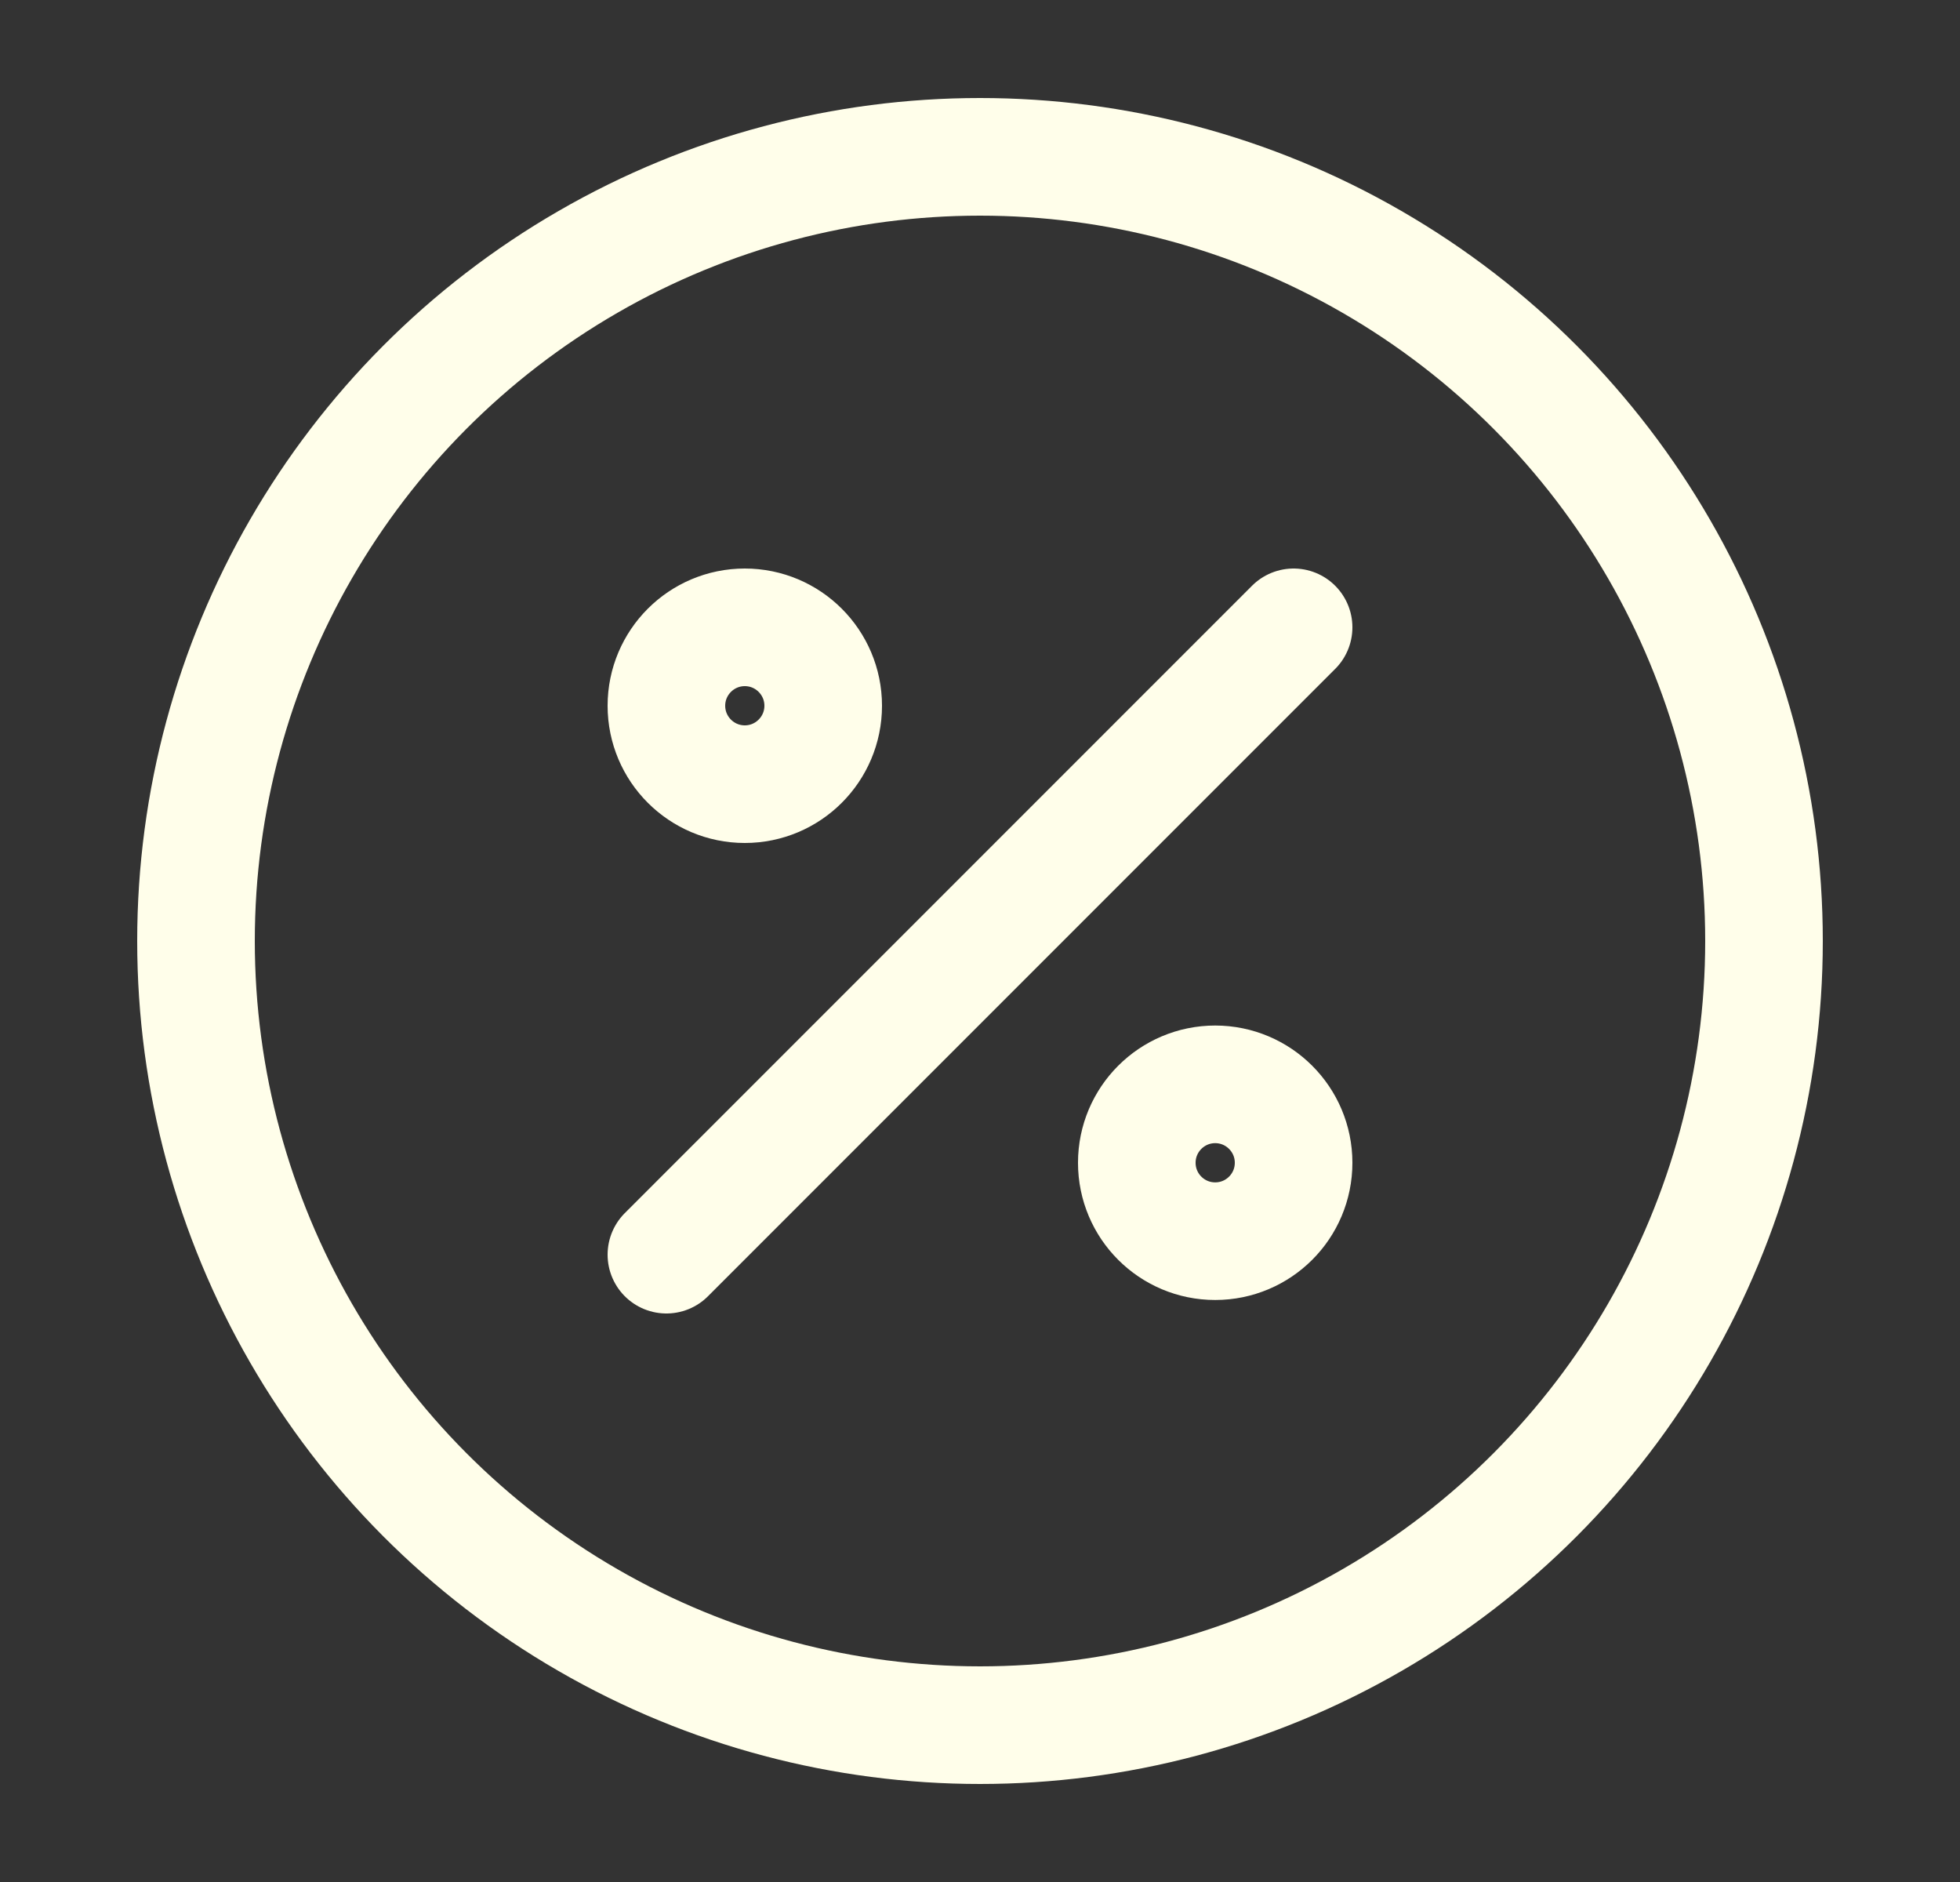
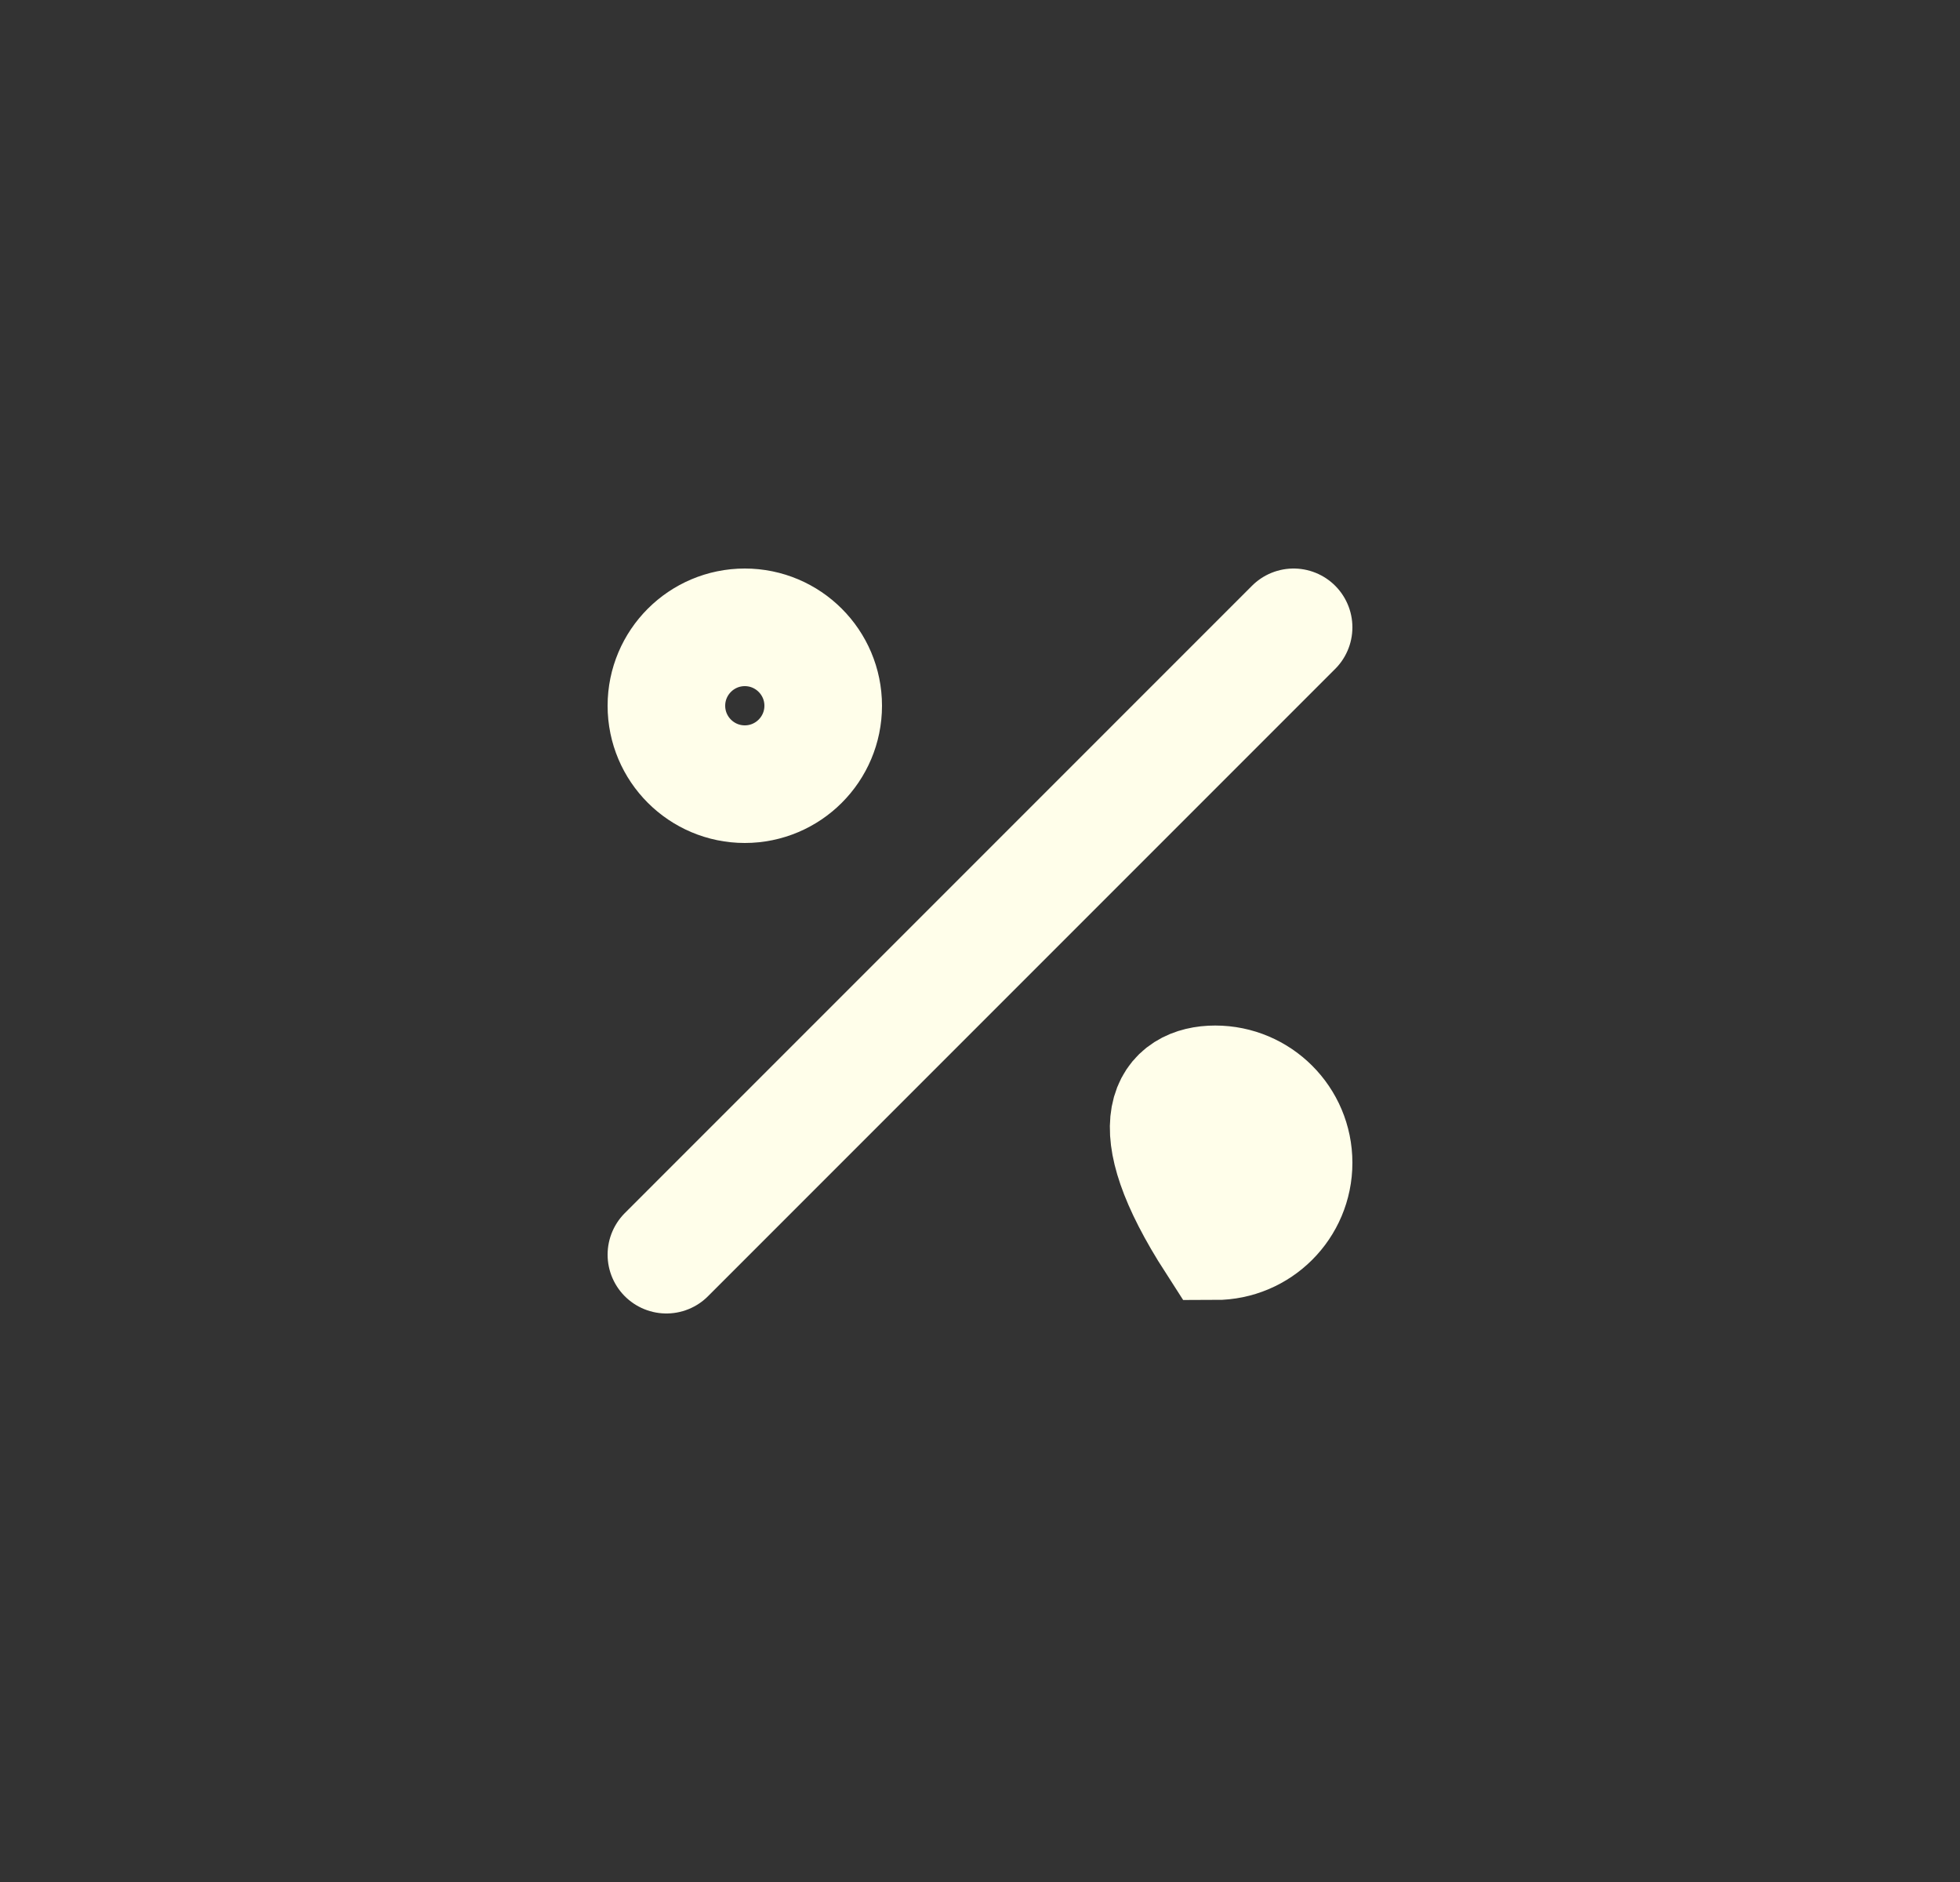
<svg xmlns="http://www.w3.org/2000/svg" width="25" height="24" viewBox="0 0 25 24" fill="none">
  <rect x="0" y="0" width="25" height="24" fill="#333333" stroke="none" />
-   <path d="M8.5 16L16.5 8M10.5 9C10.5 9.552 10.052 10 9.5 10C8.948 10 8.5 9.552 8.5 9C8.5 8.448 8.948 8 9.5 8C10.052 8 10.5 8.448 10.5 9ZM16.5 14.828C16.5 15.381 16.052 15.828 15.5 15.828C14.948 15.828 14.5 15.381 14.5 14.828C14.5 14.276 14.948 13.828 15.5 13.828C16.052 13.828 16.5 14.276 16.5 14.828Z" stroke="#FFFEEA" stroke-width="1.5" stroke-linecap="round" />
-   <circle cx="12.5" cy="12" r="10" stroke="#FFFEEA" stroke-width="1.5" />
+   <path d="M8.5 16L16.5 8M10.5 9C10.5 9.552 10.052 10 9.5 10C8.948 10 8.5 9.552 8.5 9C8.5 8.448 8.948 8 9.5 8C10.052 8 10.5 8.448 10.5 9ZM16.5 14.828C16.5 15.381 16.052 15.828 15.5 15.828C14.5 14.276 14.948 13.828 15.5 13.828C16.052 13.828 16.5 14.276 16.5 14.828Z" stroke="#FFFEEA" stroke-width="1.5" stroke-linecap="round" />
</svg>